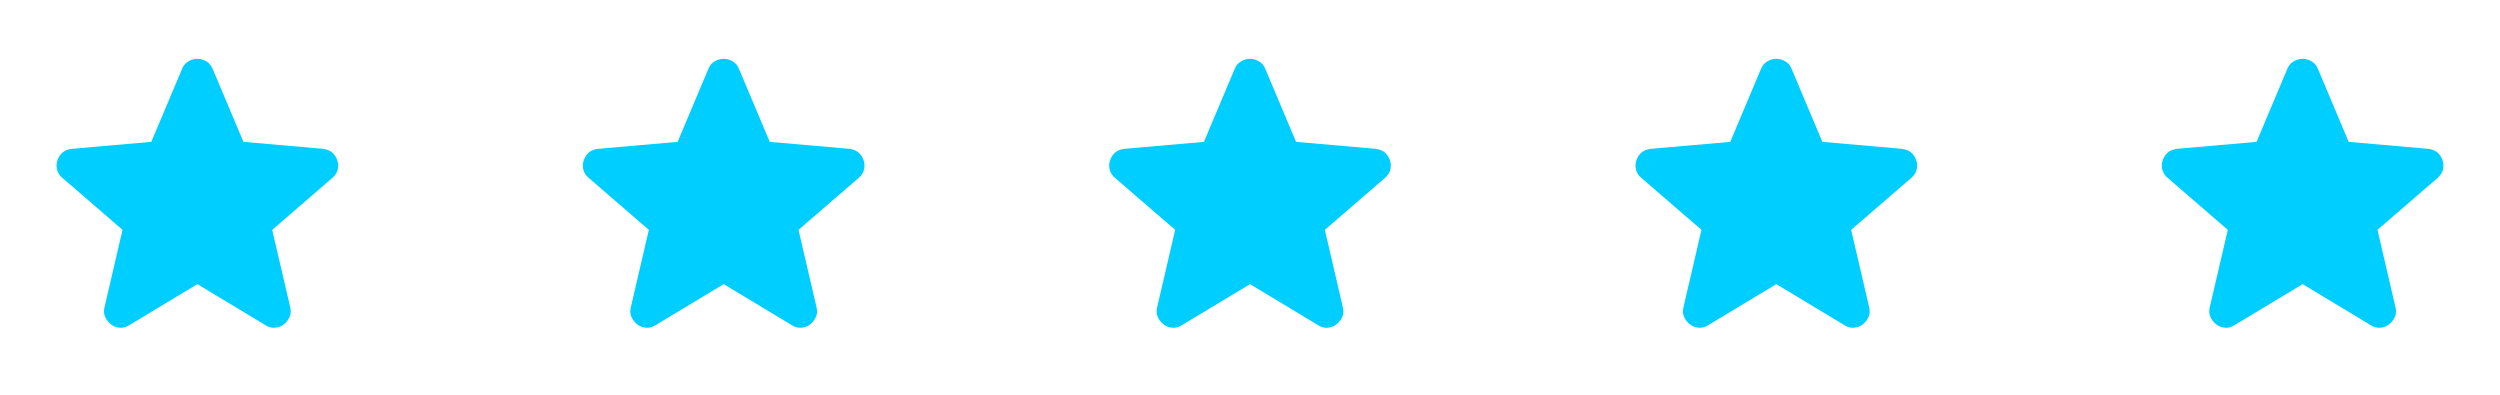
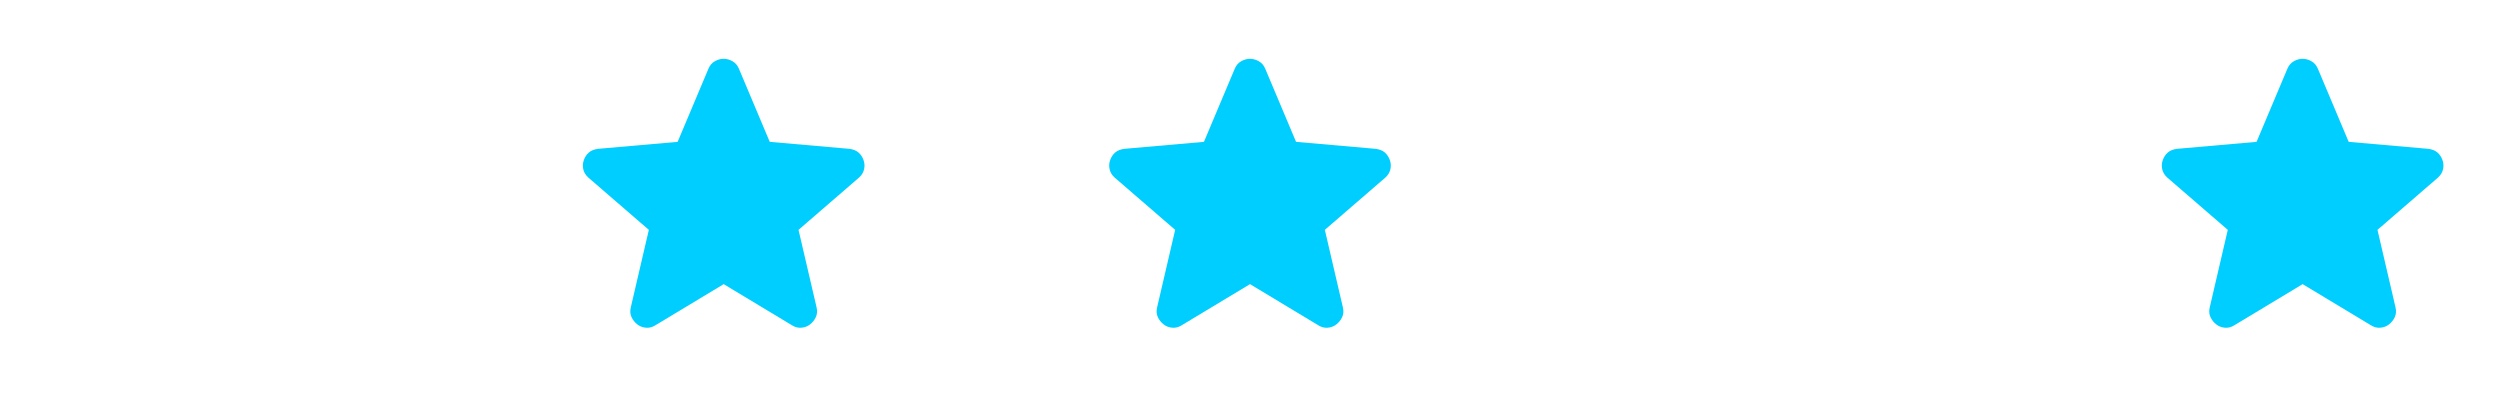
<svg xmlns="http://www.w3.org/2000/svg" width="152" height="24" viewBox="0 0 152 24" fill="none">
  <mask id="mask0_1_1797" style="mask-type:alpha" maskUnits="userSpaceOnUse" x="0" y="0" width="24" height="24">
-     <rect width="24" height="24" fill="#D9D9D9" />
-   </mask>
+     </mask>
  <g mask="url(#mask0_1_1797)">
-     <path d="M12 17.275L7.85 19.775C7.667 19.892 7.475 19.942 7.275 19.925C7.075 19.908 6.9 19.842 6.75 19.725C6.6 19.608 6.483 19.462 6.4 19.287C6.317 19.112 6.3 18.917 6.35 18.7L7.45 13.975L3.775 10.8C3.608 10.65 3.504 10.479 3.463 10.287C3.421 10.096 3.433 9.908 3.5 9.725C3.567 9.542 3.667 9.392 3.8 9.275C3.933 9.158 4.117 9.083 4.35 9.05L9.2 8.625L11.075 4.175C11.158 3.975 11.287 3.825 11.463 3.725C11.637 3.625 11.817 3.575 12 3.575C12.183 3.575 12.363 3.625 12.537 3.725C12.713 3.825 12.842 3.975 12.925 4.175L14.8 8.625L19.65 9.05C19.883 9.083 20.067 9.158 20.2 9.275C20.333 9.392 20.433 9.542 20.5 9.725C20.567 9.908 20.579 10.096 20.538 10.287C20.496 10.479 20.392 10.65 20.225 10.8L16.55 13.975L17.65 18.7C17.7 18.917 17.683 19.112 17.6 19.287C17.517 19.462 17.4 19.608 17.25 19.725C17.1 19.842 16.925 19.908 16.725 19.925C16.525 19.942 16.333 19.892 16.15 19.775L12 17.275Z" fill="#00CEFF" />
-   </g>
+     </g>
  <mask id="mask1_1_1797" style="mask-type:alpha" maskUnits="userSpaceOnUse" x="32" y="0" width="24" height="24">
    <rect x="32" width="24" height="24" fill="#D9D9D9" />
  </mask>
  <g mask="url(#mask1_1_1797)">
    <path d="M44 17.275L39.85 19.775C39.667 19.892 39.475 19.942 39.275 19.925C39.075 19.908 38.9 19.842 38.75 19.725C38.6 19.608 38.483 19.462 38.4 19.287C38.317 19.112 38.3 18.917 38.35 18.7L39.45 13.975L35.775 10.8C35.608 10.65 35.504 10.479 35.462 10.287C35.421 10.096 35.433 9.908 35.5 9.725C35.567 9.542 35.667 9.392 35.8 9.275C35.933 9.158 36.117 9.083 36.35 9.05L41.2 8.625L43.075 4.175C43.158 3.975 43.288 3.825 43.462 3.725C43.638 3.625 43.817 3.575 44 3.575C44.183 3.575 44.362 3.625 44.538 3.725C44.712 3.825 44.842 3.975 44.925 4.175L46.8 8.625L51.65 9.05C51.883 9.083 52.067 9.158 52.2 9.275C52.333 9.392 52.433 9.542 52.5 9.725C52.567 9.908 52.579 10.096 52.538 10.287C52.496 10.479 52.392 10.65 52.225 10.8L48.55 13.975L49.65 18.7C49.7 18.917 49.683 19.112 49.6 19.287C49.517 19.462 49.4 19.608 49.25 19.725C49.1 19.842 48.925 19.908 48.725 19.925C48.525 19.942 48.333 19.892 48.15 19.775L44 17.275Z" fill="#00CEFF" />
  </g>
  <mask id="mask2_1_1797" style="mask-type:alpha" maskUnits="userSpaceOnUse" x="64" y="0" width="24" height="24">
    <rect x="64" width="24" height="24" fill="#D9D9D9" />
  </mask>
  <g mask="url(#mask2_1_1797)">
    <path d="M76 17.275L71.85 19.775C71.667 19.892 71.475 19.942 71.275 19.925C71.075 19.908 70.9 19.842 70.75 19.725C70.6 19.608 70.483 19.462 70.4 19.287C70.317 19.112 70.3 18.917 70.35 18.7L71.45 13.975L67.775 10.8C67.608 10.65 67.504 10.479 67.463 10.287C67.421 10.096 67.433 9.908 67.5 9.725C67.567 9.542 67.667 9.392 67.8 9.275C67.933 9.158 68.117 9.083 68.35 9.05L73.2 8.625L75.075 4.175C75.158 3.975 75.287 3.825 75.463 3.725C75.638 3.625 75.817 3.575 76 3.575C76.183 3.575 76.362 3.625 76.537 3.725C76.713 3.825 76.842 3.975 76.925 4.175L78.8 8.625L83.65 9.05C83.883 9.083 84.067 9.158 84.2 9.275C84.333 9.392 84.433 9.542 84.5 9.725C84.567 9.908 84.579 10.096 84.537 10.287C84.496 10.479 84.392 10.65 84.225 10.8L80.55 13.975L81.65 18.7C81.7 18.917 81.683 19.112 81.6 19.287C81.517 19.462 81.4 19.608 81.25 19.725C81.1 19.842 80.925 19.908 80.725 19.925C80.525 19.942 80.333 19.892 80.15 19.775L76 17.275Z" fill="#00CEFF" />
  </g>
  <mask id="mask3_1_1797" style="mask-type:alpha" maskUnits="userSpaceOnUse" x="96" y="0" width="24" height="24">
    <rect x="96" width="24" height="24" fill="#D9D9D9" />
  </mask>
  <g mask="url(#mask3_1_1797)">
-     <path d="M108 17.275L103.85 19.775C103.667 19.892 103.475 19.942 103.275 19.925C103.075 19.908 102.9 19.842 102.75 19.725C102.6 19.608 102.483 19.462 102.4 19.287C102.317 19.112 102.3 18.917 102.35 18.7L103.45 13.975L99.775 10.8C99.608 10.65 99.504 10.479 99.463 10.287C99.421 10.096 99.433 9.908 99.5 9.725C99.567 9.542 99.667 9.392 99.8 9.275C99.933 9.158 100.117 9.083 100.35 9.05L105.2 8.625L107.075 4.175C107.158 3.975 107.288 3.825 107.463 3.725C107.638 3.625 107.817 3.575 108 3.575C108.183 3.575 108.363 3.625 108.538 3.725C108.713 3.825 108.842 3.975 108.925 4.175L110.8 8.625L115.65 9.05C115.883 9.083 116.067 9.158 116.2 9.275C116.333 9.392 116.433 9.542 116.5 9.725C116.567 9.908 116.579 10.096 116.538 10.287C116.496 10.479 116.392 10.65 116.225 10.8L112.55 13.975L113.65 18.7C113.7 18.917 113.683 19.112 113.6 19.287C113.517 19.462 113.4 19.608 113.25 19.725C113.1 19.842 112.925 19.908 112.725 19.925C112.525 19.942 112.333 19.892 112.15 19.775L108 17.275Z" fill="#00CEFF" />
-   </g>
+     </g>
  <mask id="mask4_1_1797" style="mask-type:alpha" maskUnits="userSpaceOnUse" x="128" y="0" width="24" height="24">
    <rect x="128" width="24" height="24" fill="#D9D9D9" />
  </mask>
  <g mask="url(#mask4_1_1797)">
    <path d="M140 17.275L135.85 19.775C135.667 19.892 135.475 19.942 135.275 19.925C135.075 19.908 134.9 19.842 134.75 19.725C134.6 19.608 134.483 19.462 134.4 19.287C134.317 19.112 134.3 18.917 134.35 18.7L135.45 13.975L131.775 10.8C131.608 10.65 131.504 10.479 131.463 10.287C131.421 10.096 131.433 9.908 131.5 9.725C131.567 9.542 131.667 9.392 131.8 9.275C131.933 9.158 132.117 9.083 132.35 9.05L137.2 8.625L139.075 4.175C139.158 3.975 139.288 3.825 139.463 3.725C139.638 3.625 139.817 3.575 140 3.575C140.183 3.575 140.363 3.625 140.538 3.725C140.713 3.825 140.842 3.975 140.925 4.175L142.8 8.625L147.65 9.05C147.883 9.083 148.067 9.158 148.2 9.275C148.333 9.392 148.433 9.542 148.5 9.725C148.567 9.908 148.579 10.096 148.538 10.287C148.496 10.479 148.392 10.65 148.225 10.8L144.55 13.975L145.65 18.7C145.7 18.917 145.683 19.112 145.6 19.287C145.517 19.462 145.4 19.608 145.25 19.725C145.1 19.842 144.925 19.908 144.725 19.925C144.525 19.942 144.333 19.892 144.15 19.775L140 17.275Z" fill="#00CEFF" />
  </g>
</svg>